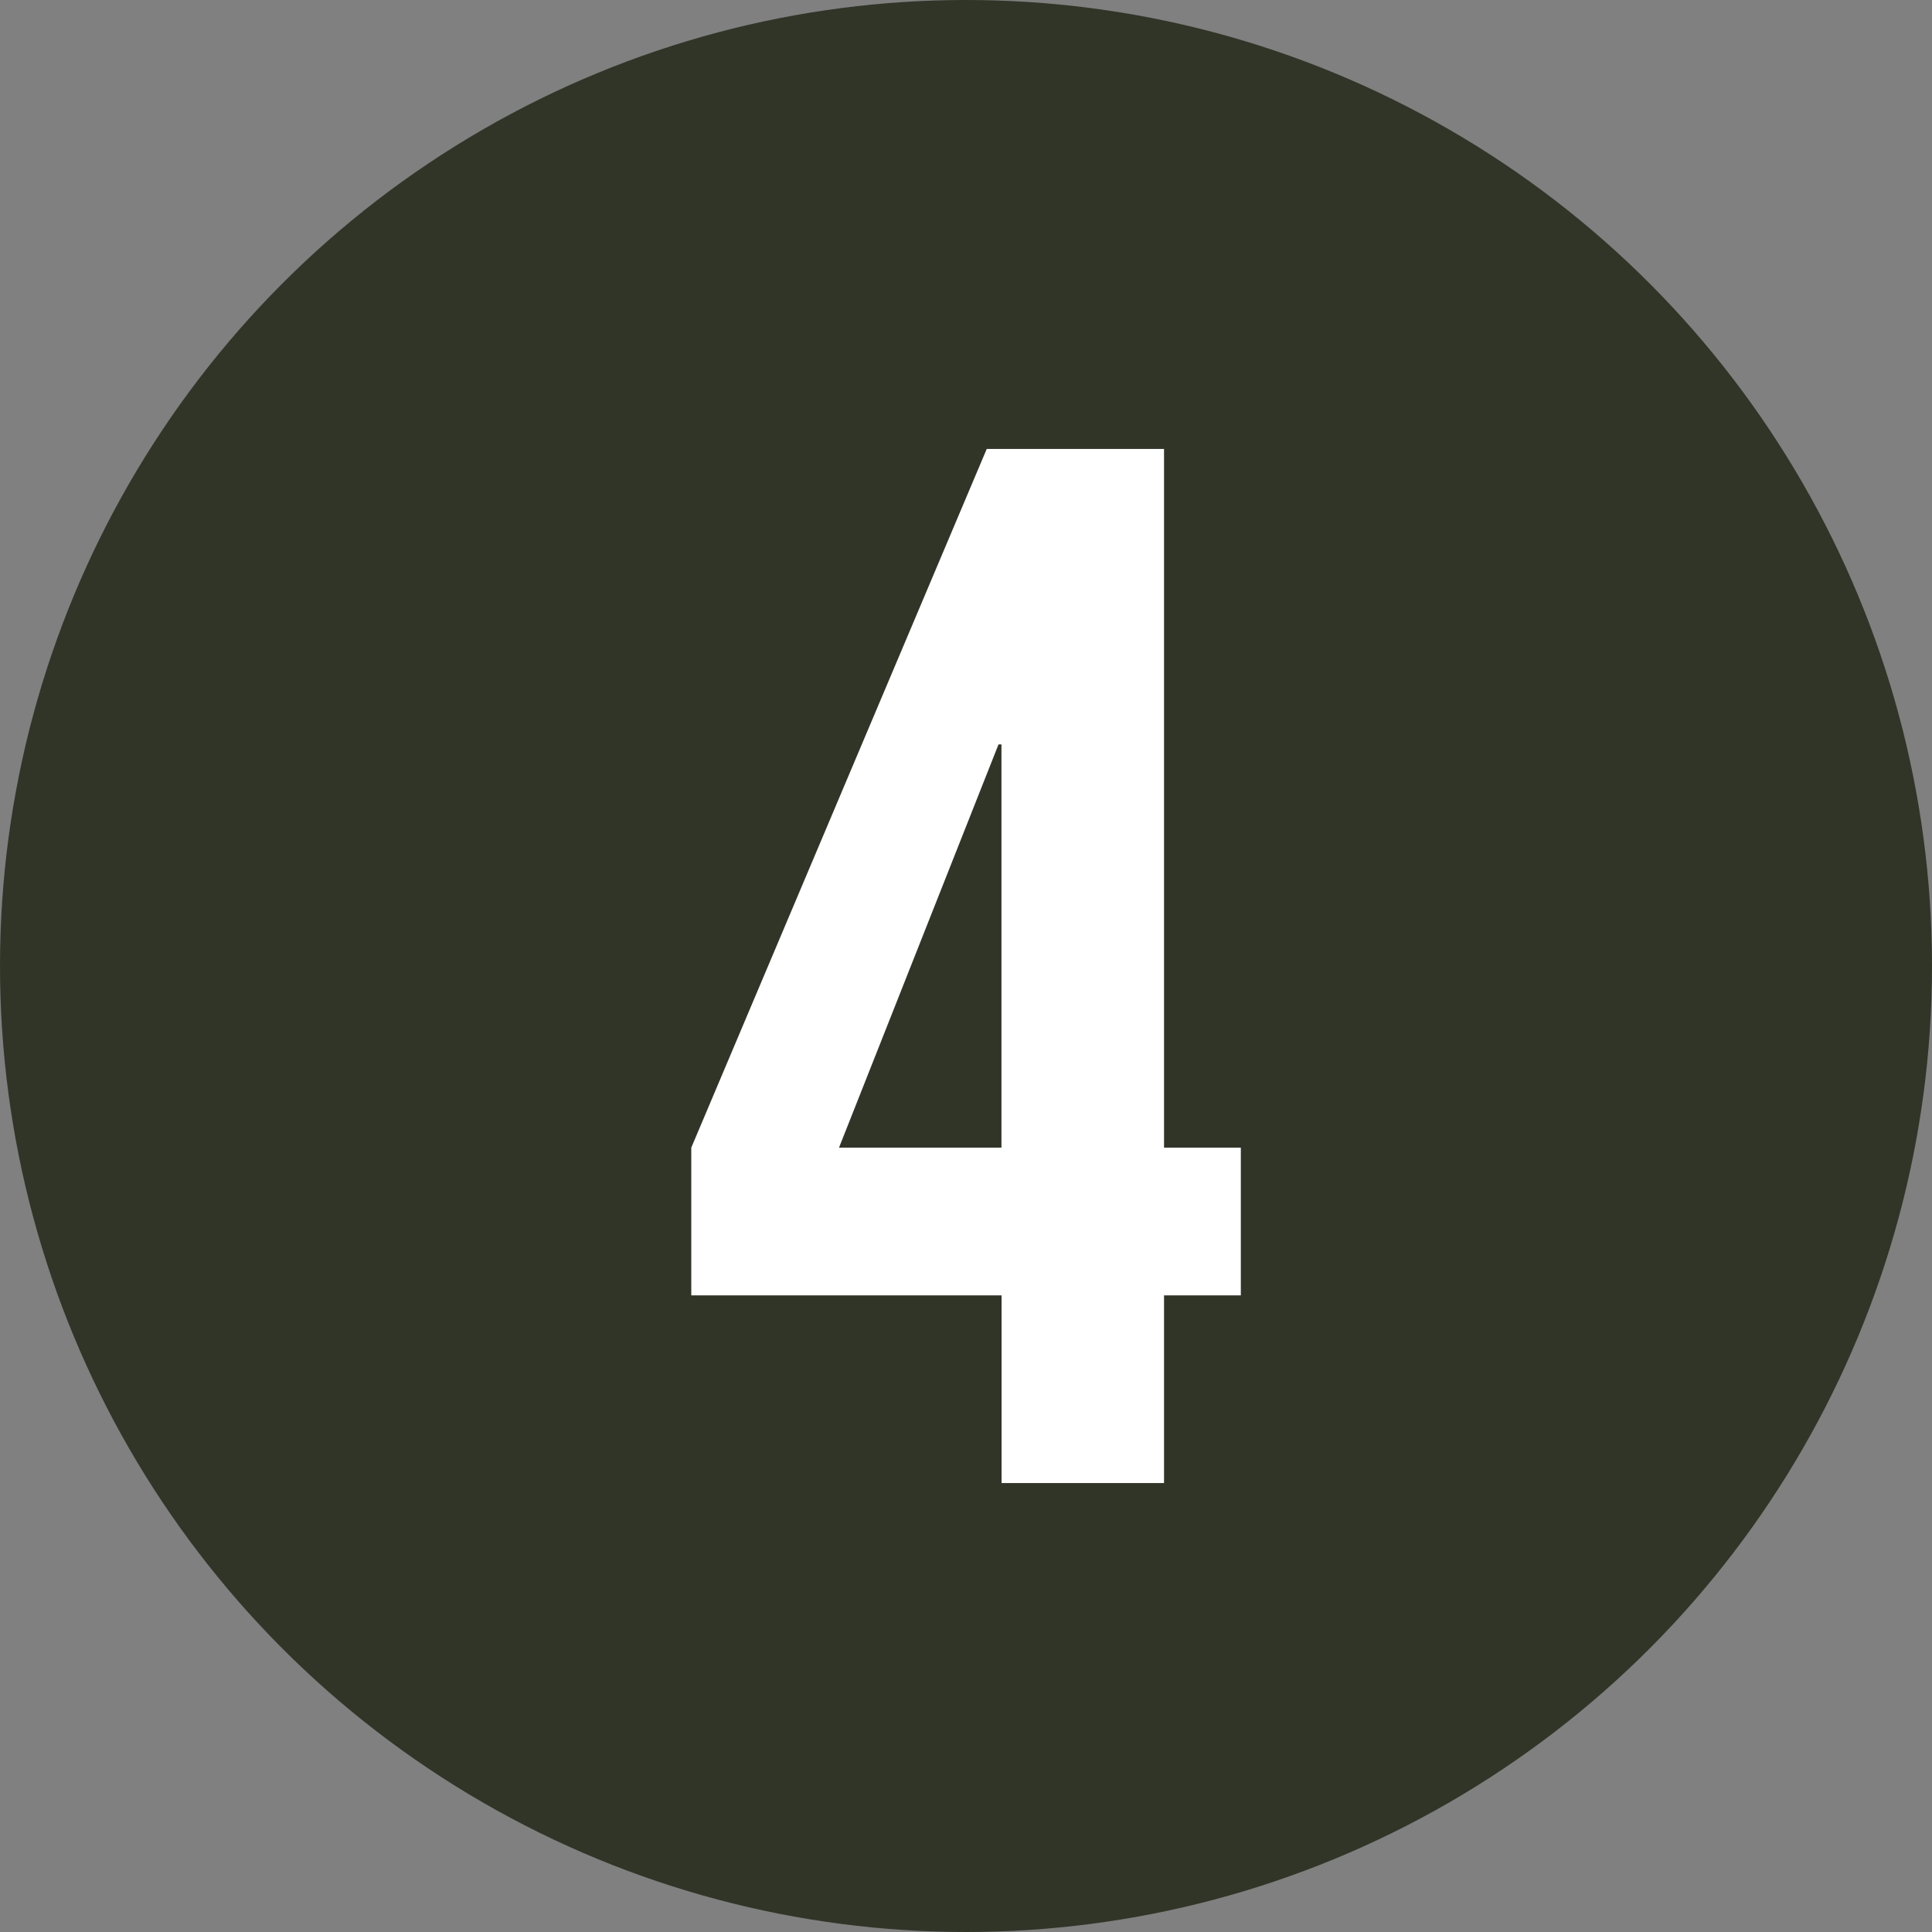
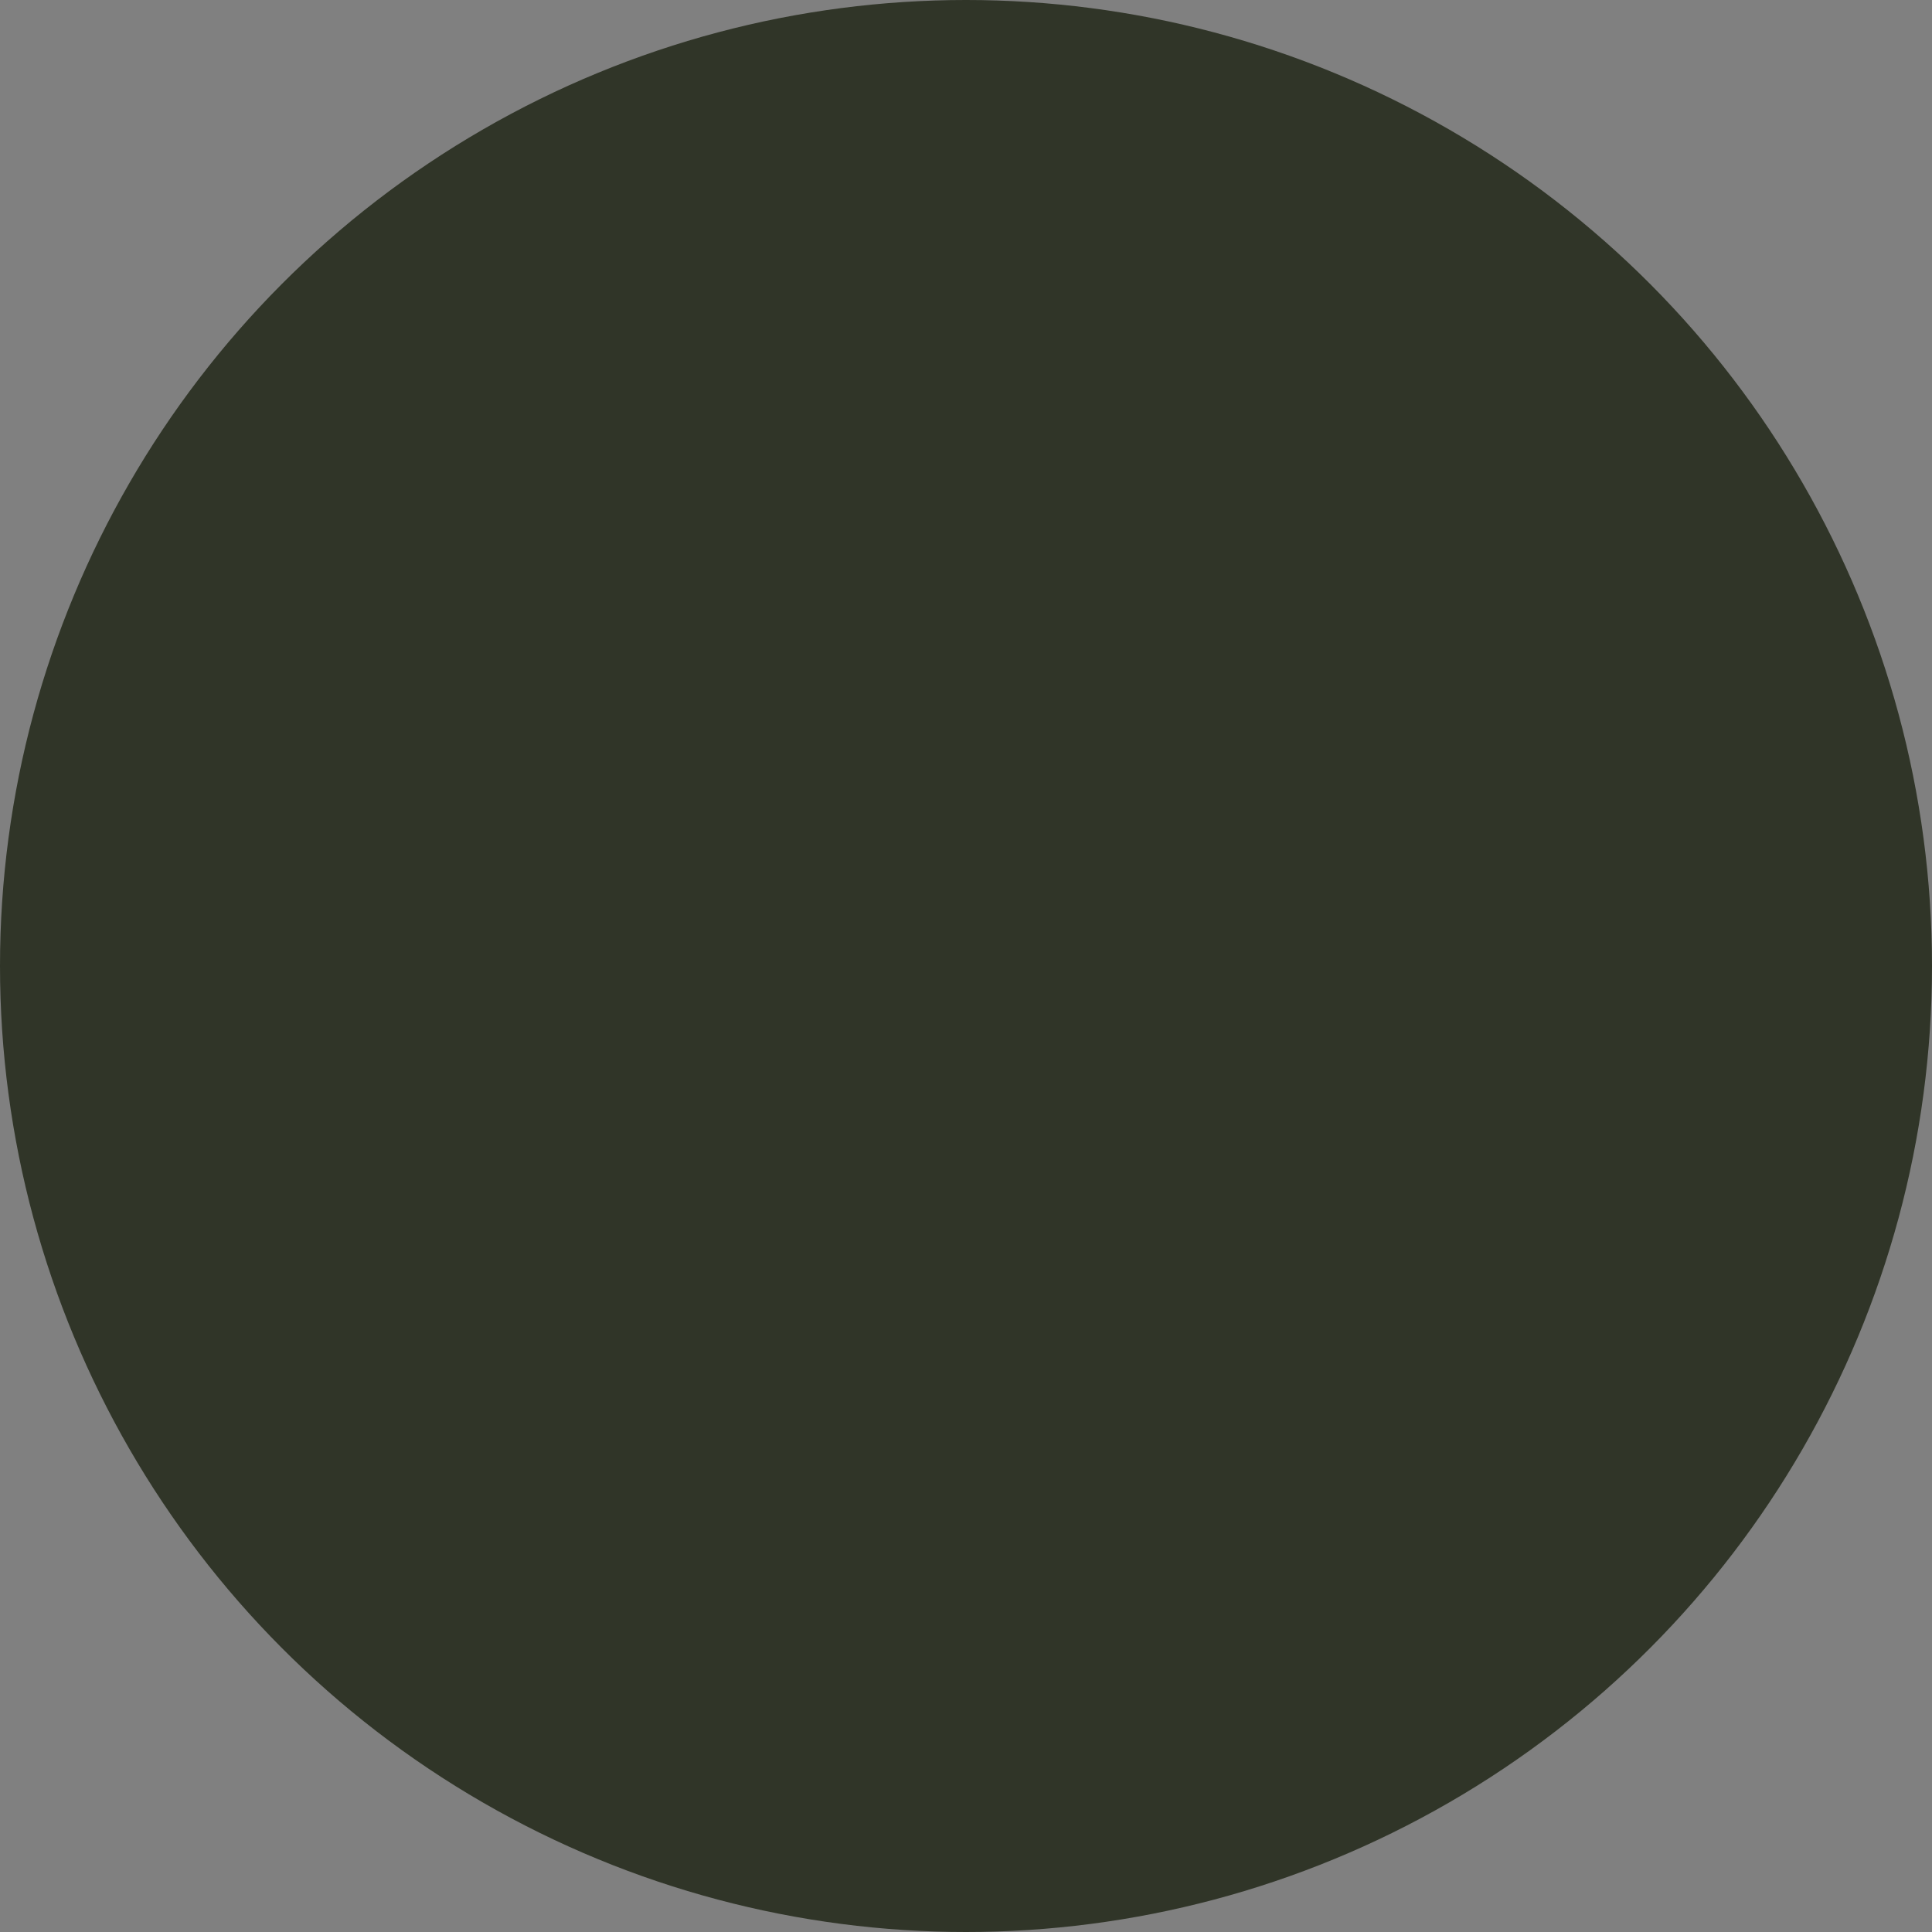
<svg xmlns="http://www.w3.org/2000/svg" id="Layer_2" viewBox="0 0 164 164">
  <rect x="0" y="0" width="164" height="164" fill="#808080" stroke="none" />
  <g id="Layer_1-2" data-name="Layer_1">
    <g>
      <circle cx="82" cy="82" r="82" style="fill: #303528;" />
-       <path d="M85.01,109.96h-26.33v-12.54l25.08-59.31h15.05v59.31h6.52v12.54h-6.52v15.93h-13.79v-15.93ZM85.01,97.42v-34.23h-.25l-13.54,34.23h13.79Z" style="fill: #fff;" />
    </g>
  </g>
</svg>